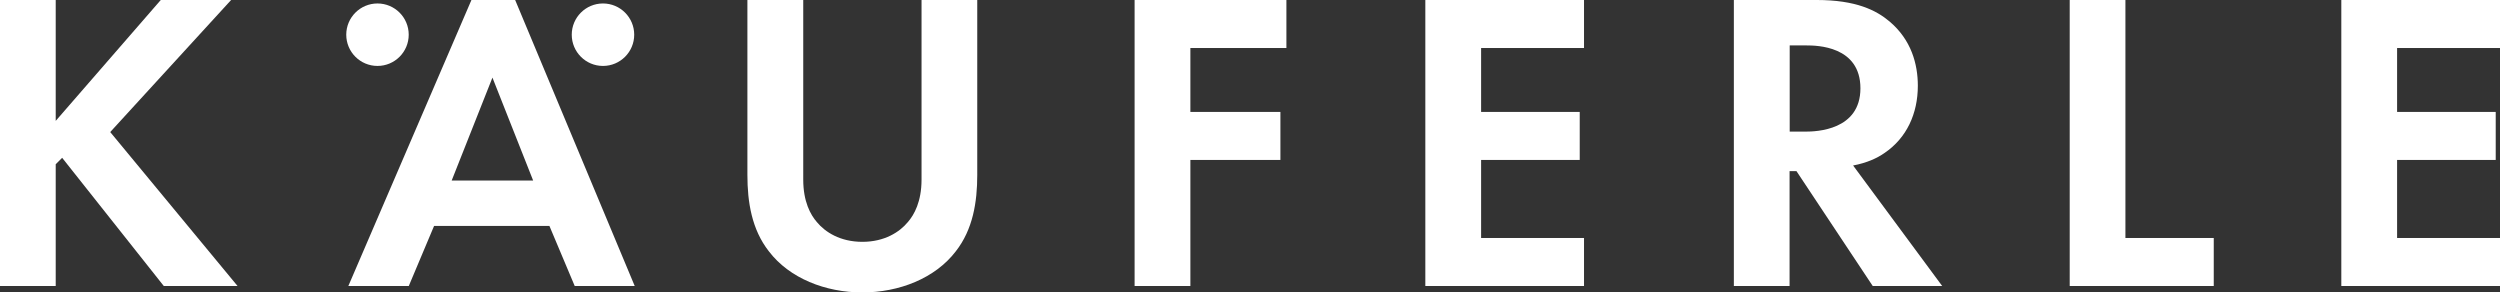
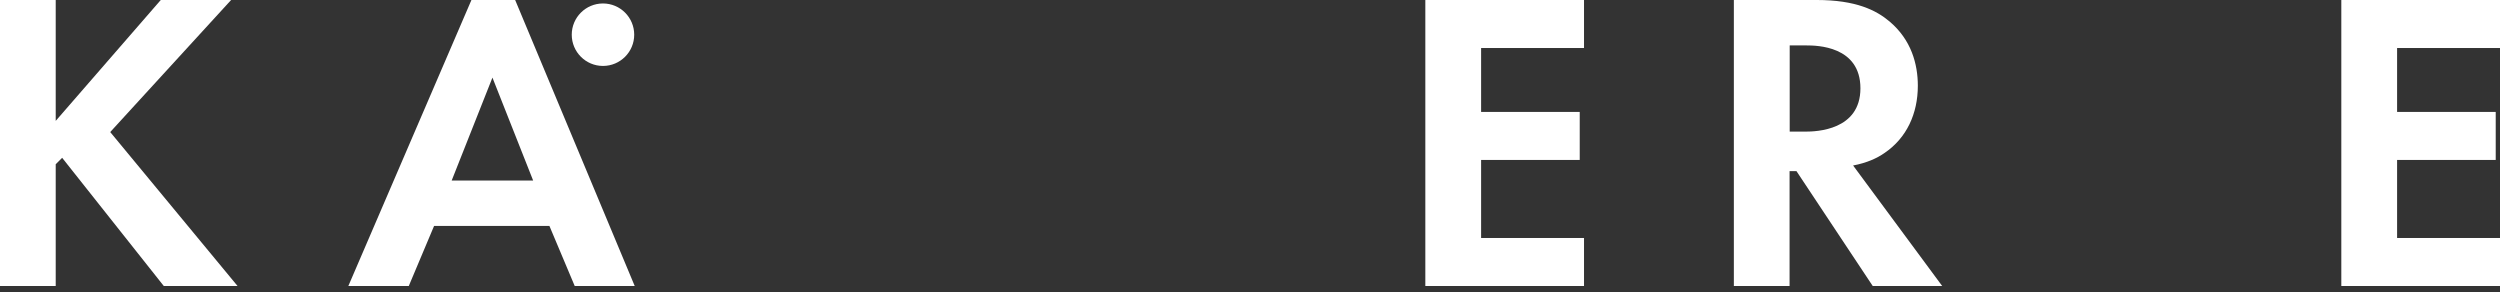
<svg xmlns="http://www.w3.org/2000/svg" version="1.1" id="Weiß" x="0px" y="0px" viewBox="0 0 396.24 46.35" style="enable-background:new 0 0 396.24 46.35;" xml:space="preserve">
  <rect x="0" y="0" width="396.24" height="46.35" fill="#333333" stroke="none" />
  <style type="text/css">
	.st0{fill:#FFFFFF;}
</style>
  <g>
-     <circle class="st0" cx="59.83" cy="5.5" r="4.95" />
    <circle class="st0" cx="95.57" cy="5.5" r="4.95" />
    <polygon class="st0" points="251.06,7.61 251.06,0 225.91,0 225.91,45.33 251.06,45.33 251.06,37.72 234.75,37.72 234.75,25.35    250.38,25.35 250.38,17.74 234.75,17.74 234.75,7.61  " />
-     <path class="st0" d="M118.46,0v27.73c0,4.28,0.68,8.63,3.4,12.1c3.26,4.28,8.97,6.52,14.81,6.52c5.84,0,11.55-2.24,14.82-6.52   c2.72-3.47,3.4-7.81,3.4-12.1V0h-8.83v28.48c0,3.47-1.16,5.57-2.18,6.73c-1.29,1.56-3.67,3.12-7.2,3.12c-3.53,0-5.91-1.56-7.2-3.12   c-1.02-1.16-2.17-3.26-2.17-6.73V0H118.46z" />
-     <polygon class="st0" points="203.89,7.61 203.89,0 179.83,0 179.83,45.33 188.67,45.33 188.67,25.35 202.94,25.35 202.94,17.74    188.67,17.74 188.67,7.61  " />
    <path class="st0" d="M293.71,26.23c2.17-0.41,3.81-1.16,4.96-1.97c3.53-2.38,5.3-6.25,5.3-10.67c0-3.4-1.02-7.27-4.49-10.19   c-2.1-1.77-5.3-3.4-11.55-3.4h-13.12v45.33h8.83V27.12h1.09l12.09,18.21h11.01L293.71,26.23z M286.17,20.86h-2.51V7.2h2.65   c1.63,0,8.56,0.07,8.56,6.8C294.87,20.66,287.87,20.86,286.17,20.86z" />
-     <polygon class="st0" points="328.04,0 328.04,45.33 350.87,45.33 350.87,37.72 336.87,37.72 336.87,0  " />
    <polygon class="st0" points="0,0 0,45.33 8.83,45.33 8.83,26.03 9.85,25.01 25.96,45.33 37.65,45.33 17.47,20.93 36.63,0 25.48,0    8.83,19.16 8.83,0  " />
    <polygon class="st0" points="371.09,45.33 396.24,45.33 396.24,37.72 379.93,37.72 379.93,25.35 395.56,25.35 395.56,17.74    379.93,17.74 379.93,7.61 396.24,7.61 396.24,0 371.09,0  " />
    <path class="st0" d="M81.65,0h-6.93L55.21,45.33h9.58l4.01-9.52h18.28l4.01,9.52h9.51L81.65,0z M71.59,28.61l6.46-16.31l6.45,16.31   H71.59z" />
  </g>
</svg>